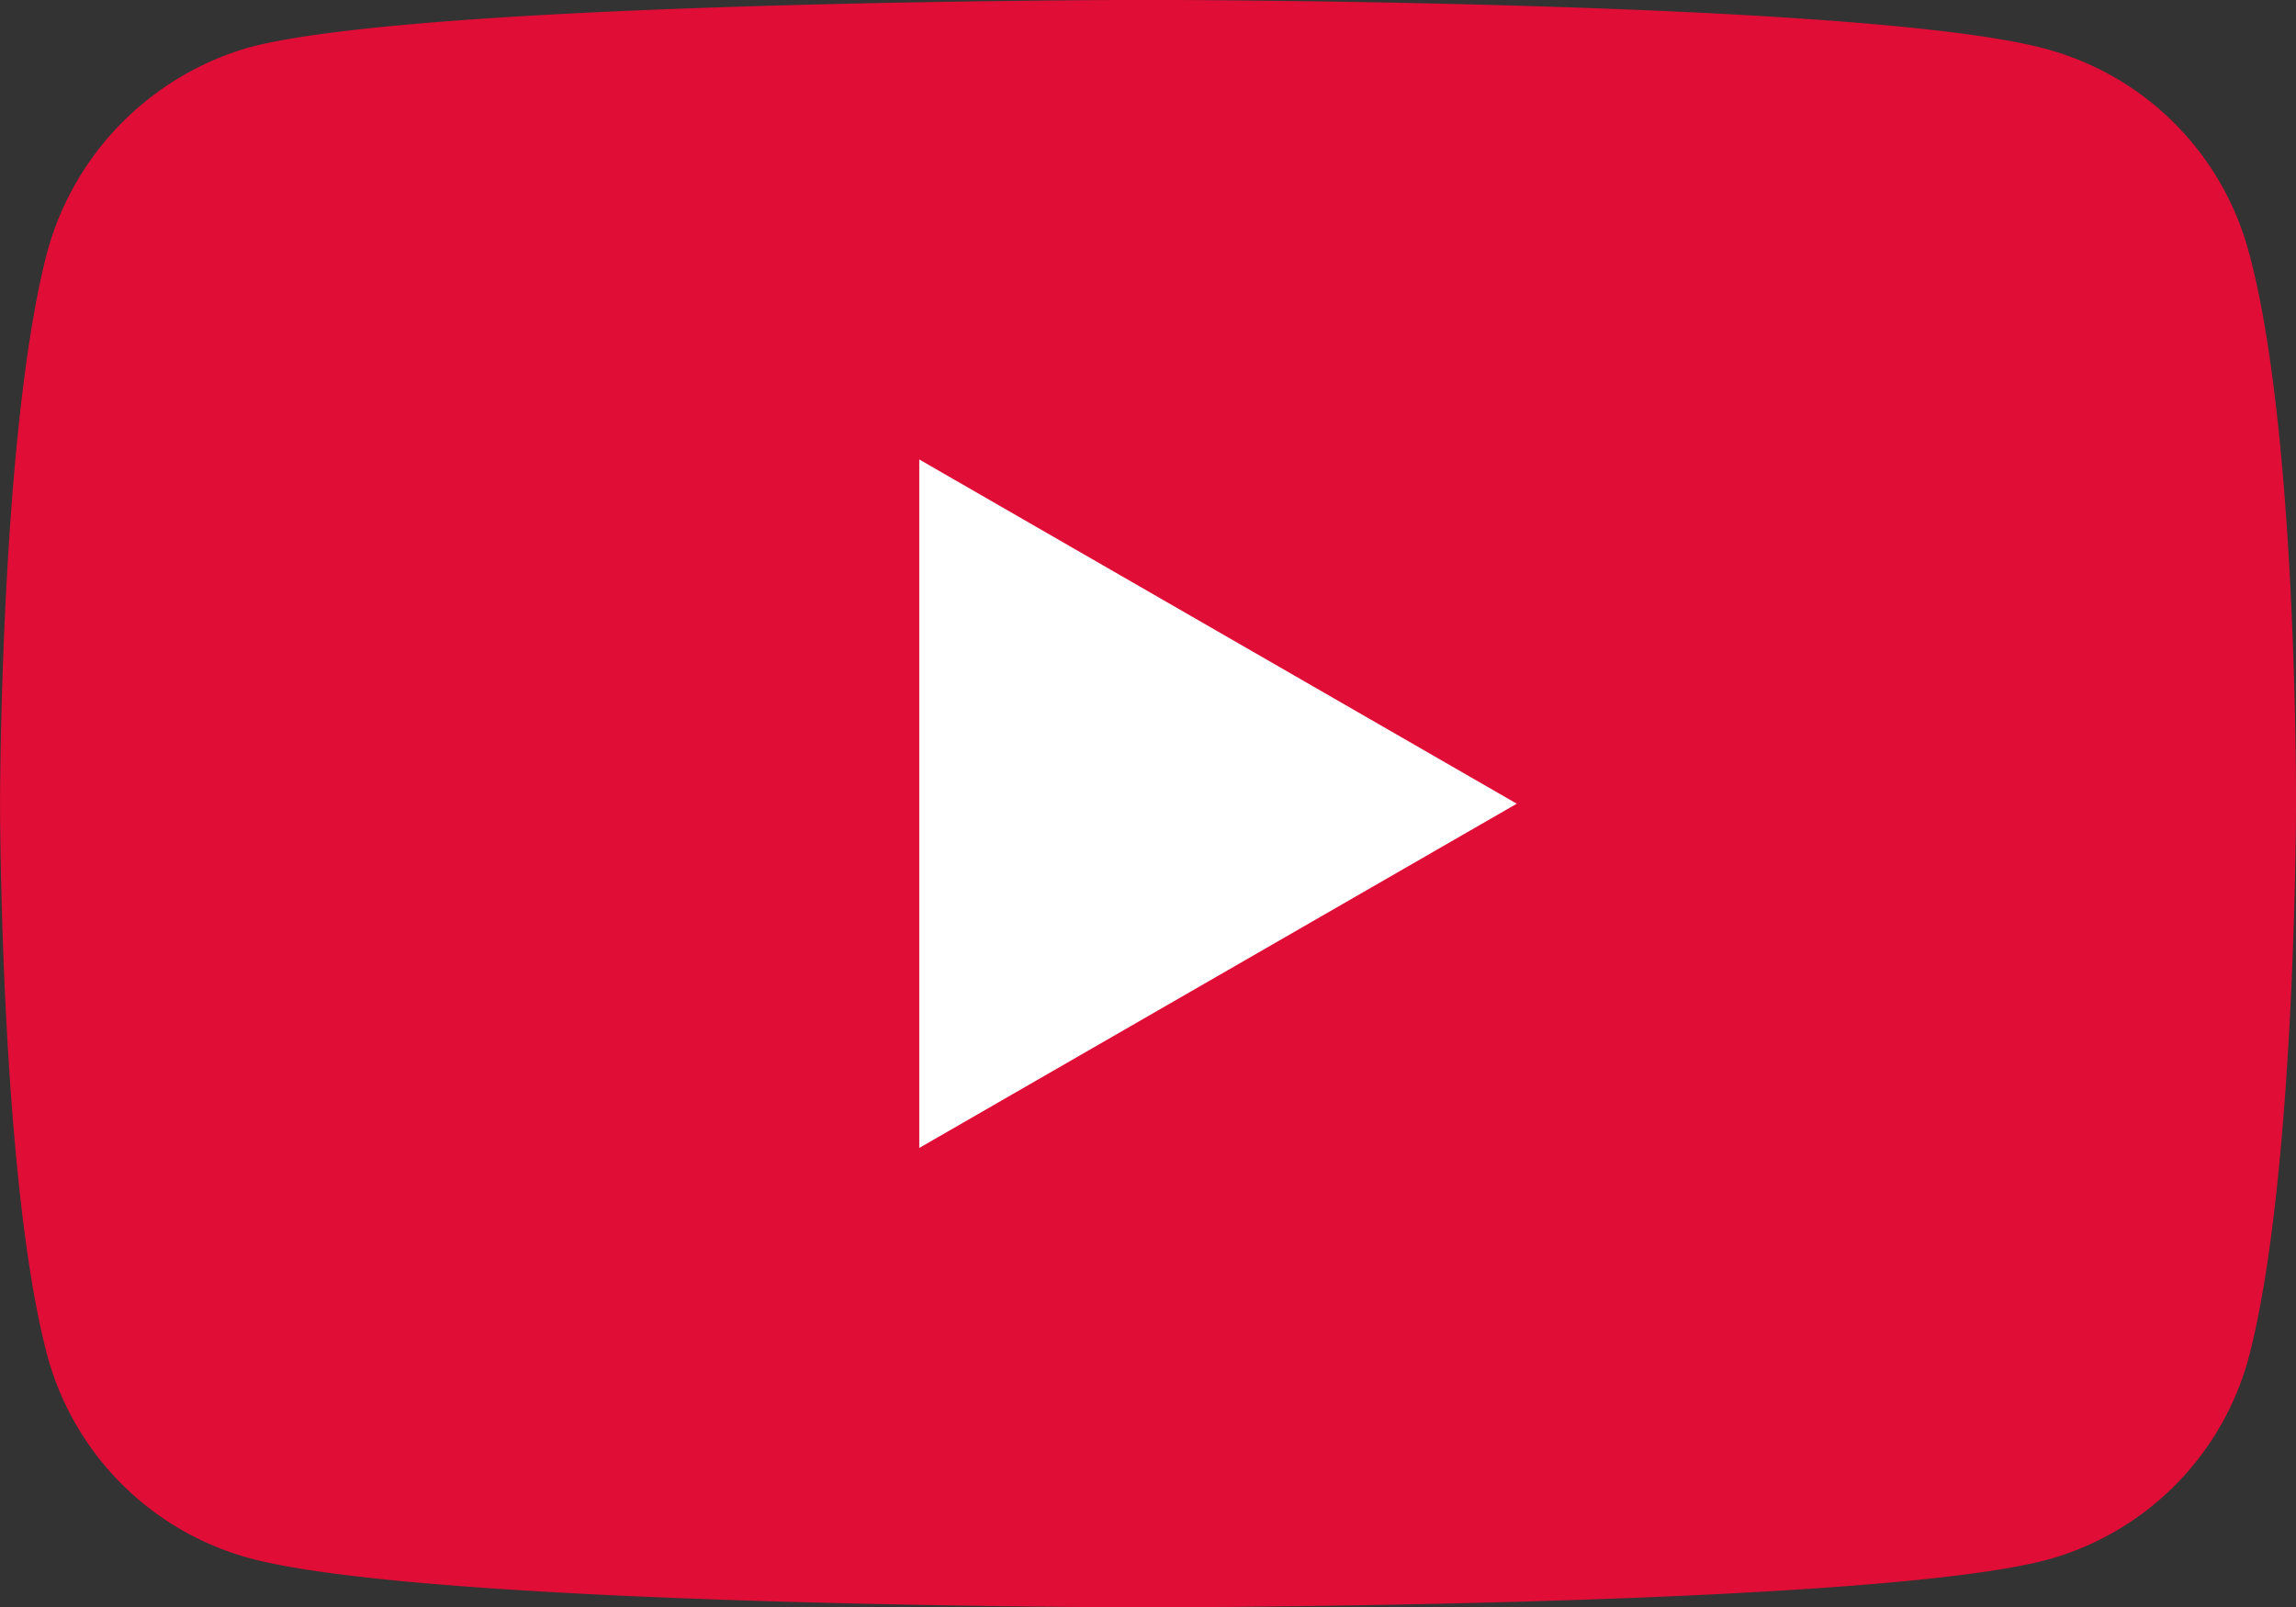
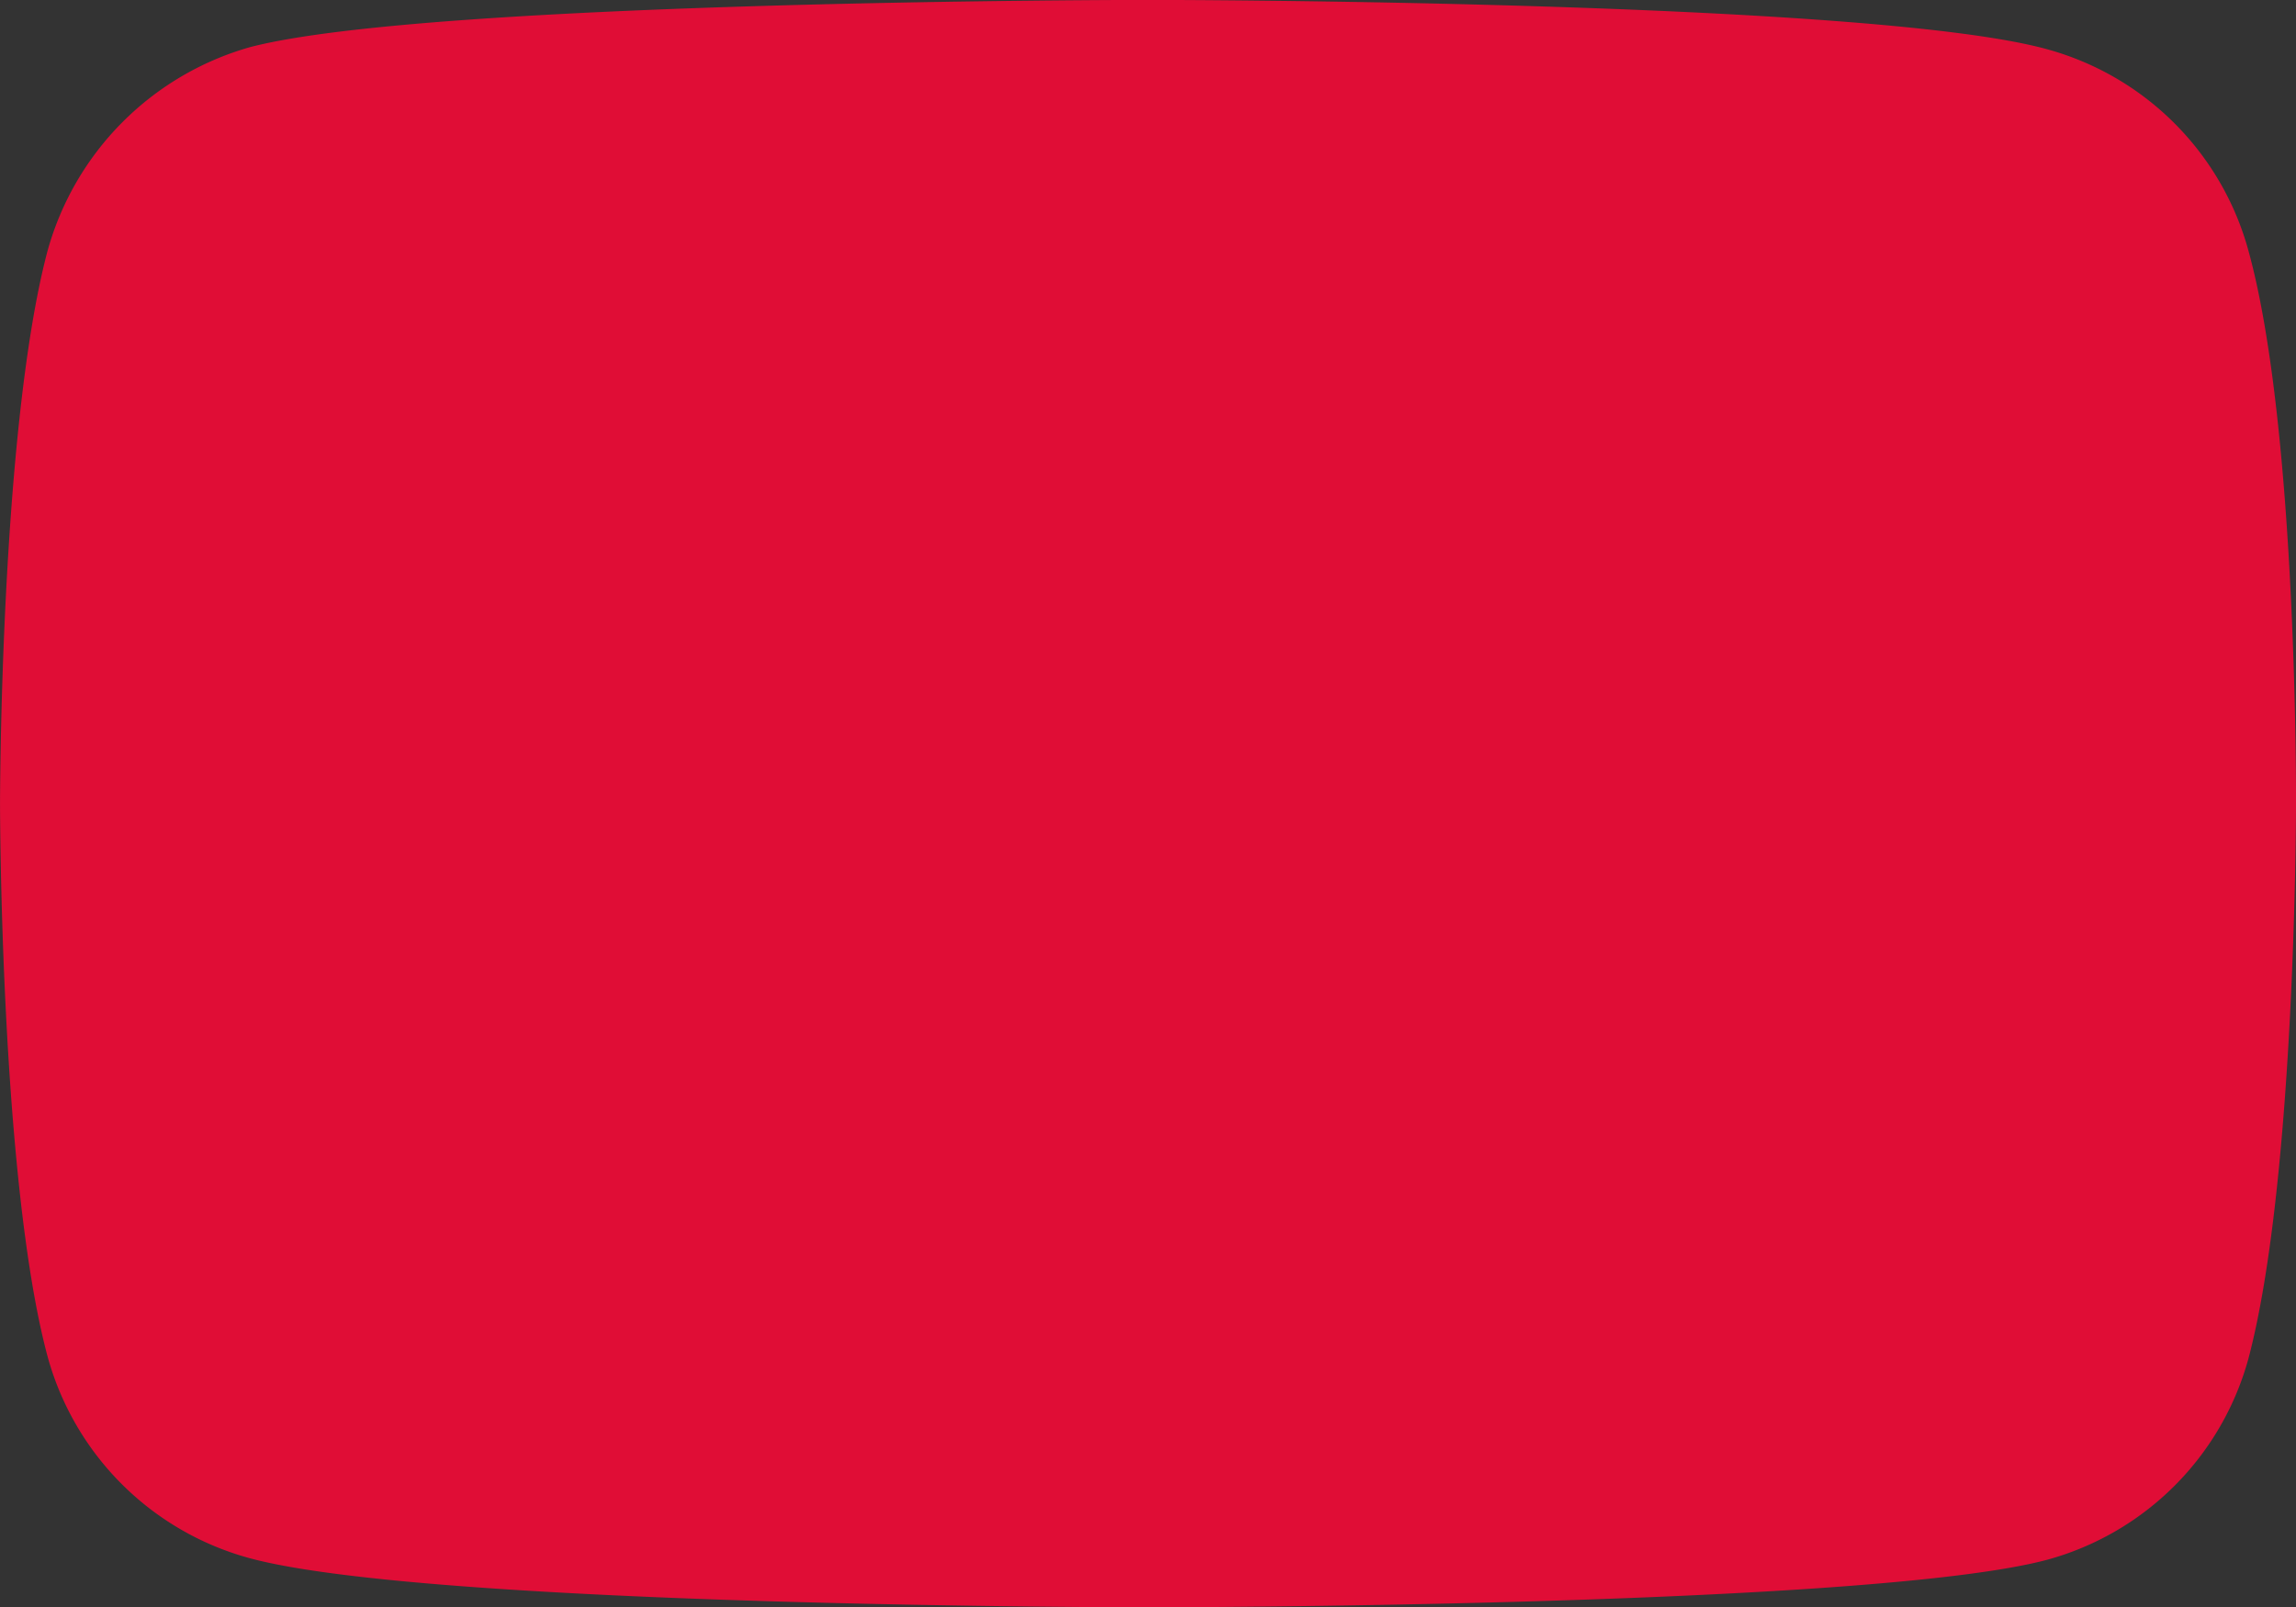
<svg xmlns="http://www.w3.org/2000/svg" width="80.36" height="56.266" viewBox="0 0 80.36 56.266">
  <rect x="0" y="0" width="80.36" height="56.266" fill="#333333" stroke="none" />
  <g id="Group_692" data-name="Group 692" transform="translate(0)">
    <path id="Path_832" data-name="Path 832" d="M316.632,750.3a10.062,10.062,0,0,0-7.079-7.086c-6.29-1.72-31.447-1.72-31.447-1.72s-25.151,0-31.44,1.657a10.259,10.259,0,0,0-7.079,7.149c-1.657,6.289-1.657,19.327-1.657,19.327s0,13.108,1.657,19.327a10.074,10.074,0,0,0,7.079,7.086c6.353,1.72,31.447,1.72,31.447,1.72s25.151,0,31.44-1.657a10.053,10.053,0,0,0,7.079-7.079c1.657-6.289,1.657-19.334,1.657-19.334S318.359,756.593,316.632,750.3Z" transform="translate(-237.929 -741.497)" fill="#e00d36" />
-     <path id="Path_833" data-name="Path 833" d="M242.492,767.878l20.913-12.05-20.913-12.05Z" transform="translate(-210.318 -727.695)" fill="#fff" />
  </g>
</svg>